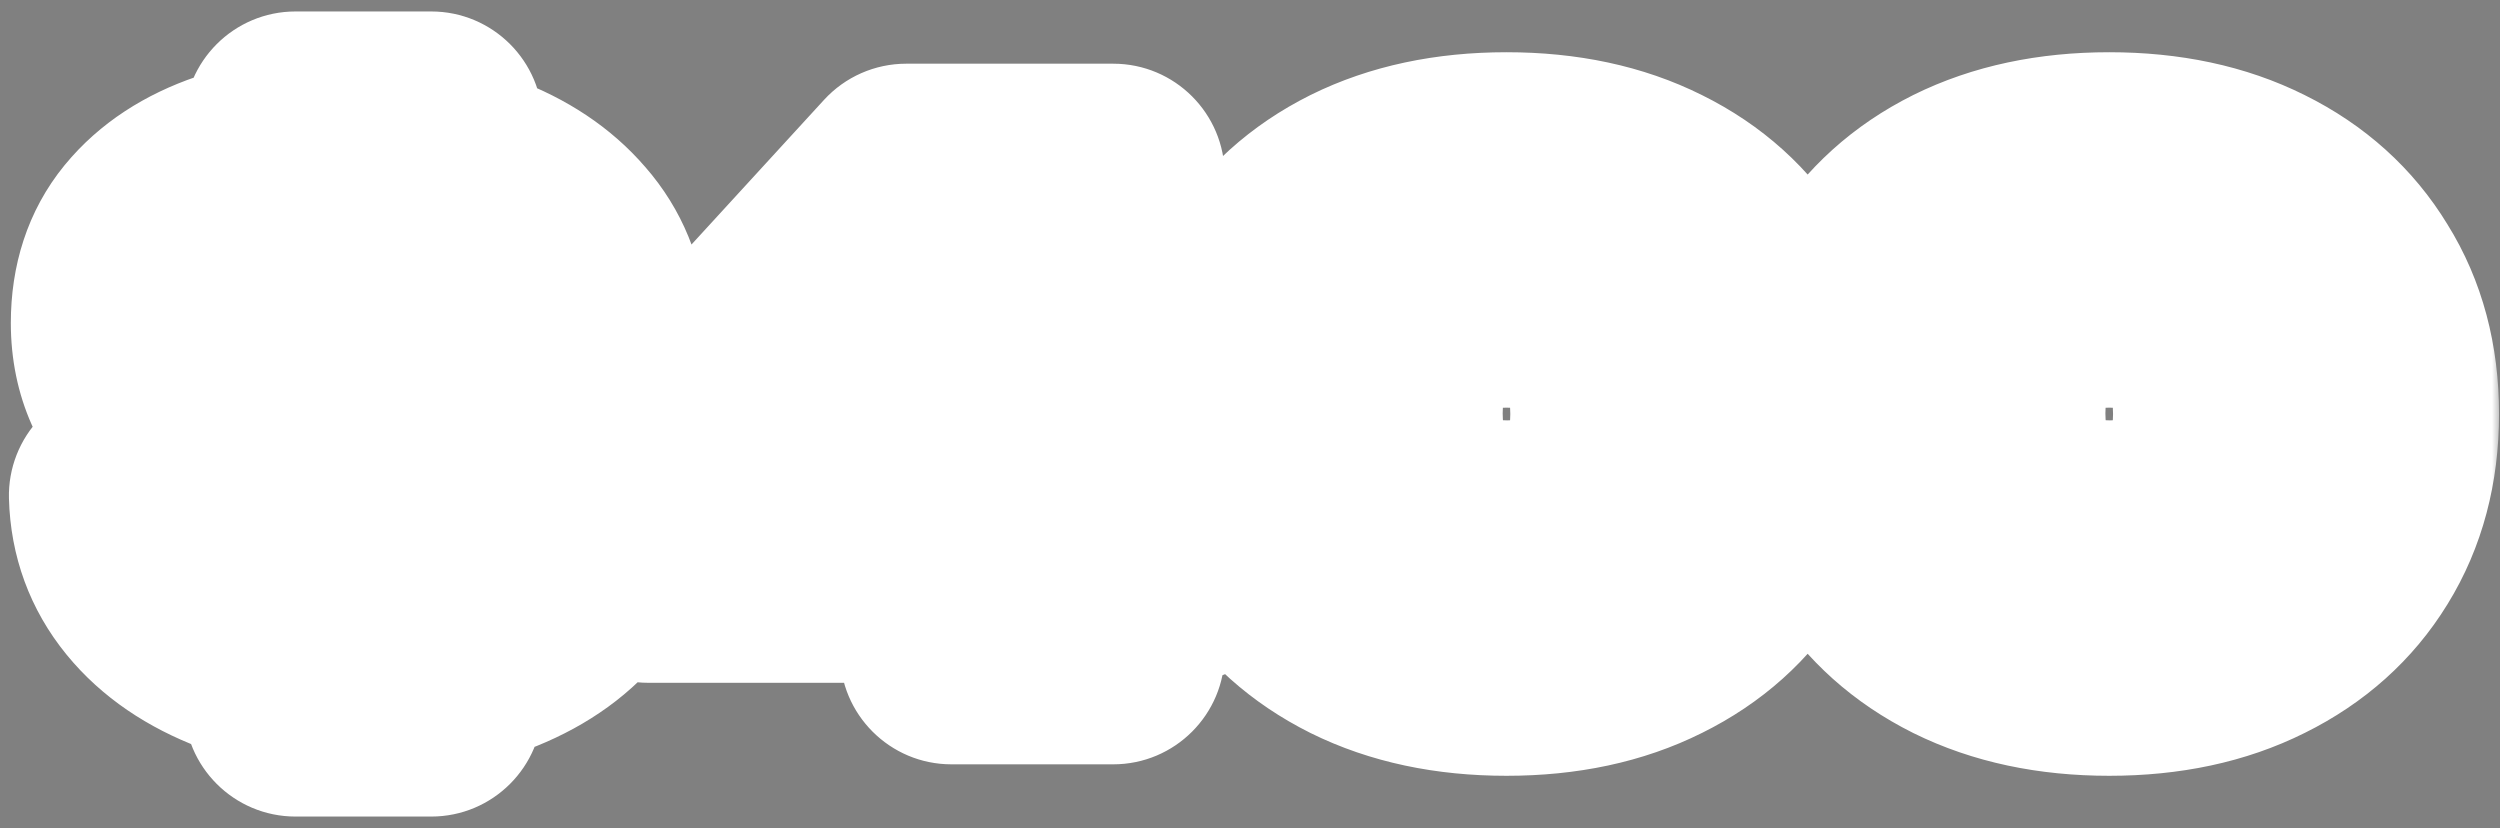
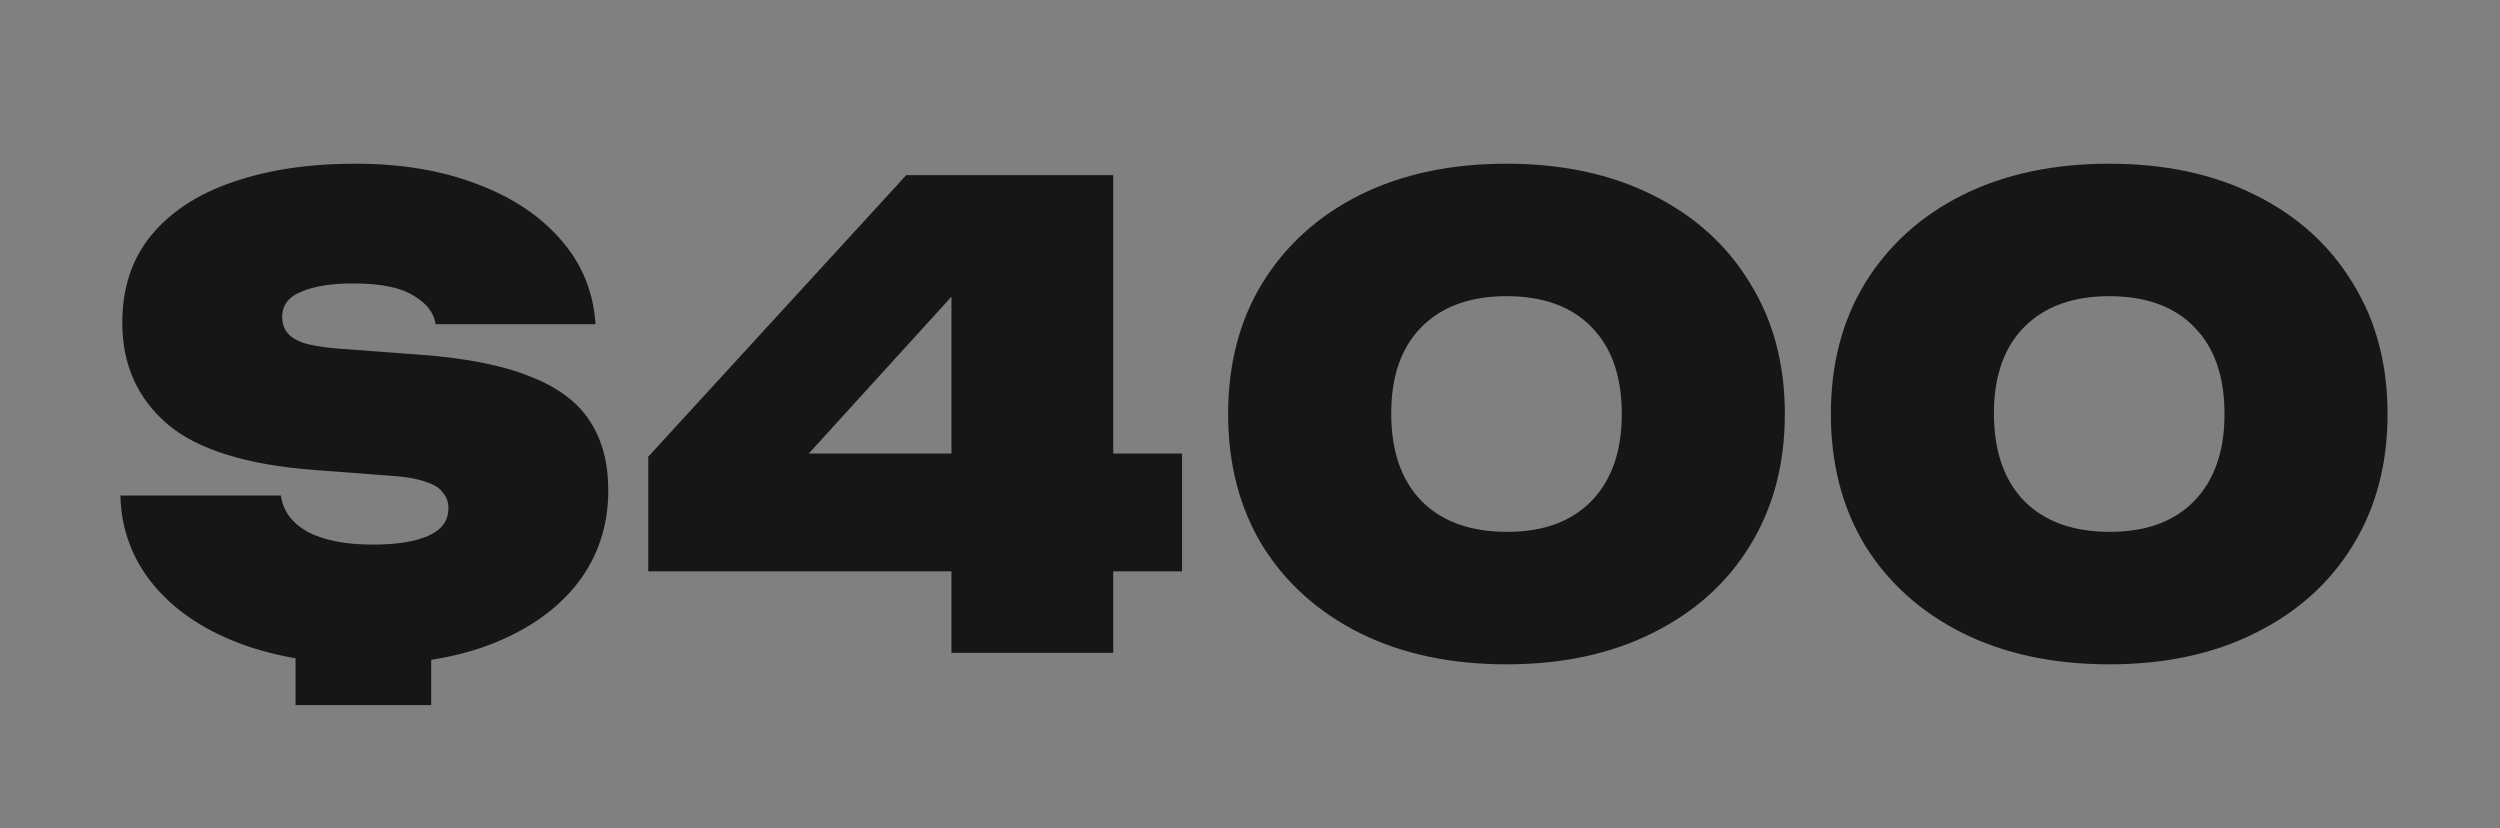
<svg xmlns="http://www.w3.org/2000/svg" width="157" height="52" viewBox="0 0 157 52" fill="none">
  <rect x="0" y="0" width="157" height="52" fill="#808080" stroke="none" />
  <mask id="path-1-outside-1_238_1860" maskUnits="userSpaceOnUse" x="0" y="0" width="157" height="52" fill="black">
-     <rect fill="white" width="157" height="52" />
    <path d="M23.2 41.72C20.107 41.72 17.387 41.28 15.04 40.4C12.72 39.52 10.907 38.28 9.6 36.68C8.293 35.08 7.613 33.227 7.56 31.12H17.64C17.773 32.08 18.333 32.84 19.32 33.4C20.333 33.933 21.693 34.2 23.4 34.2C24.92 34.2 26.093 34.013 26.92 33.64C27.747 33.267 28.16 32.693 28.16 31.92C28.16 31.52 28.04 31.187 27.8 30.92C27.587 30.627 27.213 30.4 26.68 30.24C26.147 30.053 25.44 29.933 24.56 29.88L19.8 29.52C15.507 29.2 12.413 28.24 10.52 26.64C8.627 25.013 7.68 22.893 7.68 20.28C7.68 18.093 8.28 16.267 9.48 14.8C10.707 13.307 12.413 12.187 14.6 11.44C16.813 10.667 19.387 10.28 22.32 10.28C25.2 10.28 27.747 10.707 29.96 11.56C32.173 12.387 33.933 13.56 35.24 15.08C36.547 16.573 37.267 18.333 37.4 20.36H27.36C27.253 19.64 26.787 19.04 25.96 18.56C25.16 18.053 23.893 17.8 22.16 17.8C20.8 17.8 19.72 17.973 18.92 18.32C18.12 18.64 17.72 19.173 17.72 19.92C17.72 20.267 17.813 20.573 18 20.84C18.187 21.107 18.52 21.333 19 21.52C19.507 21.68 20.2 21.8 21.08 21.88L26.44 22.28C29.293 22.493 31.573 22.947 33.28 23.64C35.013 24.307 36.267 25.24 37.04 26.44C37.813 27.613 38.2 29.067 38.2 30.8C38.2 32.987 37.573 34.907 36.32 36.56C35.067 38.187 33.32 39.453 31.08 40.36C28.84 41.267 26.213 41.72 23.2 41.72ZM18.56 44.28V38.44H27.08V44.28H18.56ZM18.56 14.84V7.72H27.08V14.84H18.56ZM69.911 11V41H59.751V15.6H62.511L47.991 31.56V28.48H74.231V35.88H40.711V28.68L56.911 11H69.911ZM94.608 41.72C91.114 41.72 88.047 41.067 85.407 39.76C82.794 38.453 80.754 36.627 79.287 34.28C77.847 31.907 77.127 29.147 77.127 26C77.127 22.853 77.847 20.107 79.287 17.76C80.754 15.387 82.794 13.547 85.407 12.24C88.047 10.933 91.114 10.28 94.608 10.28C98.101 10.28 101.154 10.933 103.768 12.24C106.408 13.547 108.448 15.387 109.888 17.76C111.354 20.107 112.088 22.853 112.088 26C112.088 29.147 111.354 31.907 109.888 34.28C108.448 36.627 106.408 38.453 103.768 39.76C101.154 41.067 98.101 41.72 94.608 41.72ZM94.647 33.4C96.914 33.4 98.674 32.76 99.927 31.48C101.208 30.173 101.848 28.347 101.848 26C101.848 23.627 101.208 21.8 99.927 20.52C98.674 19.24 96.901 18.6 94.608 18.6C92.341 18.6 90.567 19.24 89.287 20.52C88.007 21.8 87.368 23.613 87.368 25.96C87.368 28.333 88.007 30.173 89.287 31.48C90.567 32.76 92.354 33.4 94.647 33.4ZM132.459 41.72C128.966 41.72 125.899 41.067 123.259 39.76C120.646 38.453 118.606 36.627 117.139 34.28C115.699 31.907 114.979 29.147 114.979 26C114.979 22.853 115.699 20.107 117.139 17.76C118.606 15.387 120.646 13.547 123.259 12.24C125.899 10.933 128.966 10.28 132.459 10.28C135.952 10.28 139.006 10.933 141.619 12.24C144.259 13.547 146.299 15.387 147.739 17.76C149.206 20.107 149.939 22.853 149.939 26C149.939 29.147 149.206 31.907 147.739 34.28C146.299 36.627 144.259 38.453 141.619 39.76C139.006 41.067 135.952 41.72 132.459 41.72ZM132.499 33.4C134.766 33.4 136.526 32.76 137.779 31.48C139.059 30.173 139.699 28.347 139.699 26C139.699 23.627 139.059 21.8 137.779 20.52C136.526 19.24 134.752 18.6 132.459 18.6C130.192 18.6 128.419 19.24 127.139 20.52C125.859 21.8 125.219 23.613 125.219 25.96C125.219 28.333 125.859 30.173 127.139 31.48C128.419 32.76 130.206 33.4 132.499 33.4Z" />
  </mask>
-   <path d="M23.2 41.72C20.107 41.72 17.387 41.28 15.04 40.4C12.72 39.52 10.907 38.28 9.6 36.68C8.293 35.08 7.613 33.227 7.56 31.12H17.64C17.773 32.08 18.333 32.84 19.32 33.4C20.333 33.933 21.693 34.2 23.4 34.2C24.92 34.2 26.093 34.013 26.92 33.64C27.747 33.267 28.16 32.693 28.16 31.92C28.16 31.52 28.04 31.187 27.8 30.92C27.587 30.627 27.213 30.4 26.68 30.24C26.147 30.053 25.44 29.933 24.56 29.88L19.8 29.52C15.507 29.2 12.413 28.24 10.52 26.64C8.627 25.013 7.68 22.893 7.68 20.28C7.68 18.093 8.28 16.267 9.48 14.8C10.707 13.307 12.413 12.187 14.6 11.44C16.813 10.667 19.387 10.28 22.32 10.28C25.2 10.28 27.747 10.707 29.96 11.56C32.173 12.387 33.933 13.56 35.24 15.08C36.547 16.573 37.267 18.333 37.4 20.36H27.36C27.253 19.64 26.787 19.04 25.96 18.56C25.16 18.053 23.893 17.8 22.16 17.8C20.8 17.8 19.72 17.973 18.92 18.32C18.12 18.64 17.72 19.173 17.72 19.92C17.72 20.267 17.813 20.573 18 20.84C18.187 21.107 18.52 21.333 19 21.52C19.507 21.68 20.2 21.8 21.08 21.88L26.44 22.28C29.293 22.493 31.573 22.947 33.28 23.64C35.013 24.307 36.267 25.24 37.04 26.44C37.813 27.613 38.2 29.067 38.2 30.8C38.2 32.987 37.573 34.907 36.32 36.56C35.067 38.187 33.32 39.453 31.08 40.36C28.84 41.267 26.213 41.72 23.2 41.72ZM18.56 44.28V38.44H27.08V44.28H18.56ZM18.56 14.84V7.72H27.08V14.84H18.56ZM69.911 11V41H59.751V15.6H62.511L47.991 31.56V28.48H74.231V35.88H40.711V28.68L56.911 11H69.911ZM94.608 41.72C91.114 41.72 88.047 41.067 85.407 39.76C82.794 38.453 80.754 36.627 79.287 34.28C77.847 31.907 77.127 29.147 77.127 26C77.127 22.853 77.847 20.107 79.287 17.76C80.754 15.387 82.794 13.547 85.407 12.24C88.047 10.933 91.114 10.28 94.608 10.28C98.101 10.28 101.154 10.933 103.768 12.24C106.408 13.547 108.448 15.387 109.888 17.76C111.354 20.107 112.088 22.853 112.088 26C112.088 29.147 111.354 31.907 109.888 34.28C108.448 36.627 106.408 38.453 103.768 39.76C101.154 41.067 98.101 41.72 94.608 41.72ZM94.647 33.4C96.914 33.4 98.674 32.76 99.927 31.48C101.208 30.173 101.848 28.347 101.848 26C101.848 23.627 101.208 21.8 99.927 20.52C98.674 19.24 96.901 18.6 94.608 18.6C92.341 18.6 90.567 19.24 89.287 20.52C88.007 21.8 87.368 23.613 87.368 25.96C87.368 28.333 88.007 30.173 89.287 31.48C90.567 32.76 92.354 33.4 94.647 33.4ZM132.459 41.72C128.966 41.72 125.899 41.067 123.259 39.76C120.646 38.453 118.606 36.627 117.139 34.28C115.699 31.907 114.979 29.147 114.979 26C114.979 22.853 115.699 20.107 117.139 17.76C118.606 15.387 120.646 13.547 123.259 12.24C125.899 10.933 128.966 10.28 132.459 10.28C135.952 10.28 139.006 10.933 141.619 12.24C144.259 13.547 146.299 15.387 147.739 17.76C149.206 20.107 149.939 22.853 149.939 26C149.939 29.147 149.206 31.907 147.739 34.28C146.299 36.627 144.259 38.453 141.619 39.76C139.006 41.067 135.952 41.72 132.459 41.72ZM132.499 33.4C134.766 33.4 136.526 32.76 137.779 31.48C139.059 30.173 139.699 28.347 139.699 26C139.699 23.627 139.059 21.8 137.779 20.52C136.526 19.24 134.752 18.6 132.459 18.6C130.192 18.6 128.419 19.24 127.139 20.52C125.859 21.8 125.219 23.613 125.219 25.96C125.219 28.333 125.859 30.173 127.139 31.48C128.419 32.76 130.206 33.4 132.499 33.4Z" fill="#161616" />
-   <path d="M15.04 40.4L12.557 46.945C12.566 46.948 12.574 46.951 12.582 46.954L15.04 40.4ZM9.6 36.68L4.178 41.108H4.178L9.6 36.68ZM7.56 31.12V24.12C5.673 24.12 3.865 24.882 2.548 26.233C1.231 27.584 0.514 29.41 0.562 31.297L7.56 31.12ZM17.64 31.12L24.573 30.157C24.093 26.696 21.134 24.12 17.64 24.12V31.12ZM19.32 33.4L15.865 39.488C15.929 39.524 15.994 39.56 16.06 39.594L19.32 33.4ZM26.92 33.64L24.039 27.26L24.039 27.26L26.92 33.64ZM27.8 30.92L22.139 35.037C22.282 35.233 22.434 35.422 22.597 35.603L27.8 30.92ZM26.68 30.24L24.367 36.847C24.467 36.882 24.567 36.914 24.669 36.945L26.68 30.24ZM24.56 29.88L24.032 36.86C24.067 36.863 24.102 36.865 24.137 36.867L24.56 29.88ZM19.8 29.52L20.328 22.54L20.32 22.539L19.8 29.52ZM10.52 26.64L5.958 31.95C5.973 31.962 5.987 31.974 6.002 31.987L10.52 26.64ZM9.48 14.8L4.071 10.357L4.062 10.367L9.48 14.8ZM14.6 11.44L16.862 18.064C16.878 18.059 16.893 18.054 16.909 18.048L14.6 11.44ZM29.96 11.56L27.442 18.091C27.465 18.1 27.488 18.109 27.511 18.117L29.96 11.56ZM35.24 15.08L29.932 19.643C29.945 19.659 29.959 19.674 29.972 19.689L35.24 15.08ZM37.4 20.36V27.36C39.336 27.36 41.186 26.558 42.51 25.145C43.833 23.731 44.512 21.833 44.385 19.901L37.4 20.36ZM27.36 20.36L20.436 21.386C20.944 24.818 23.89 27.36 27.36 27.36V20.36ZM25.96 18.56L22.215 24.474C22.291 24.522 22.367 24.568 22.445 24.613L25.96 18.56ZM18.92 18.32L21.52 24.819C21.581 24.795 21.642 24.769 21.703 24.743L18.92 18.32ZM19 21.52L16.463 28.044C16.604 28.099 16.747 28.149 16.892 28.195L19 21.52ZM21.08 21.88L20.446 28.851C20.484 28.855 20.521 28.858 20.559 28.861L21.08 21.88ZM26.44 22.28L26.962 15.3L26.961 15.299L26.44 22.28ZM33.28 23.64L30.645 30.125C30.686 30.142 30.726 30.158 30.767 30.173L33.28 23.64ZM37.04 26.44L31.156 30.232C31.169 30.252 31.182 30.272 31.195 30.292L37.04 26.44ZM36.32 36.56L41.865 40.832C41.876 40.818 41.887 40.803 41.898 40.789L36.32 36.56ZM31.08 40.36L28.454 33.871L31.08 40.36ZM18.56 44.28H11.56C11.56 48.146 14.694 51.28 18.56 51.28V44.28ZM18.56 38.44V31.44C14.694 31.44 11.56 34.574 11.56 38.44H18.56ZM27.08 38.44H34.08C34.08 34.574 30.946 31.44 27.08 31.44V38.44ZM27.08 44.28V51.28C30.946 51.28 34.08 48.146 34.08 44.28H27.08ZM18.56 14.84H11.56C11.56 18.706 14.694 21.84 18.56 21.84V14.84ZM18.56 7.72V0.72C14.694 0.72 11.56 3.854 11.56 7.72H18.56ZM27.08 7.72H34.08C34.08 3.854 30.946 0.72 27.08 0.72V7.72ZM27.08 14.84V21.84C30.946 21.84 34.08 18.706 34.08 14.84H27.08ZM23.2 41.72V34.72C20.756 34.72 18.899 34.371 17.498 33.846L15.04 40.4L12.582 46.954C15.875 48.189 19.457 48.72 23.2 48.72V41.72ZM15.04 40.4L17.523 33.855C16.12 33.323 15.409 32.726 15.022 32.252L9.6 36.68L4.178 41.108C6.405 43.834 9.32 45.717 12.557 46.945L15.04 40.4ZM9.6 36.68L15.022 32.252C14.719 31.881 14.573 31.531 14.558 30.943L7.56 31.12L0.562 31.297C0.654 34.922 1.868 38.279 4.178 41.108L9.6 36.68ZM7.56 31.12V38.12H17.64V31.12V24.12H7.56V31.12ZM17.64 31.12L10.707 32.083C11.193 35.583 13.349 38.06 15.865 39.488L19.32 33.4L22.775 27.312C22.967 27.421 23.387 27.704 23.795 28.258C24.226 28.842 24.484 29.514 24.573 30.157L17.64 31.12ZM19.32 33.4L16.06 39.594C18.451 40.853 21.07 41.2 23.4 41.2V34.2V27.2C22.899 27.2 22.595 27.16 22.447 27.131C22.299 27.102 22.375 27.097 22.58 27.206L19.32 33.4ZM23.4 34.2V41.2C25.33 41.2 27.656 40.988 29.801 40.02L26.92 33.64L24.039 27.26C24.196 27.189 24.305 27.156 24.348 27.144C24.39 27.132 24.385 27.137 24.32 27.147C24.181 27.169 23.888 27.2 23.4 27.2V34.2ZM26.92 33.64L29.801 40.02C31.021 39.469 32.43 38.547 33.528 37.024C34.676 35.432 35.16 33.631 35.16 31.92H28.16H21.16C21.16 30.983 21.438 29.855 22.172 28.836C22.857 27.886 23.646 27.438 24.039 27.26L26.92 33.64ZM28.16 31.92H35.16C35.16 30.005 34.535 27.94 33.003 26.237L27.8 30.92L22.597 35.603C22.118 35.071 21.735 34.438 21.484 33.741C21.237 33.056 21.16 32.425 21.16 31.92H28.16ZM27.8 30.92L33.461 26.803C31.979 24.765 29.951 23.913 28.691 23.535L26.68 30.24L24.669 36.945C24.476 36.887 23.194 36.489 22.139 35.037L27.8 30.92ZM26.68 30.24L28.992 23.633C27.609 23.149 26.191 22.966 24.983 22.893L24.56 29.88L24.137 36.867C24.38 36.882 24.521 36.901 24.578 36.911C24.604 36.916 24.599 36.916 24.567 36.908C24.535 36.9 24.466 36.882 24.367 36.847L26.68 30.24ZM24.56 29.88L25.088 22.9L20.328 22.54L19.8 29.52L19.272 36.5L24.032 36.86L24.56 29.88ZM19.8 29.52L20.32 22.539C16.533 22.257 15.24 21.464 15.038 21.293L10.52 26.64L6.002 31.987C9.586 35.016 14.48 36.143 19.28 36.501L19.8 29.52ZM10.52 26.64L15.082 21.331C14.859 21.139 14.803 21.023 14.782 20.976C14.757 20.92 14.68 20.727 14.68 20.28H7.68H0.68C0.68 24.825 2.436 28.923 5.958 31.95L10.52 26.64ZM7.68 20.28H14.68C14.68 19.448 14.875 19.26 14.898 19.233L9.48 14.8L4.062 10.367C1.685 13.273 0.68 16.739 0.68 20.28H7.68ZM9.48 14.8L14.889 19.243C15.141 18.937 15.664 18.474 16.862 18.064L14.6 11.44L12.338 4.816C9.163 5.9 6.273 7.677 4.071 10.357L9.48 14.8ZM14.6 11.44L16.909 18.048C18.22 17.59 19.984 17.28 22.32 17.28V10.28V3.28C18.79 3.28 15.406 3.743 12.291 4.832L14.6 11.44ZM22.32 10.28V17.28C24.518 17.28 26.184 17.606 27.442 18.091L29.96 11.56L32.478 5.029C29.31 3.807 25.882 3.28 22.32 3.28V10.28ZM29.96 11.56L27.511 18.117C28.816 18.605 29.522 19.166 29.932 19.643L35.24 15.08L40.548 10.517C38.345 7.954 35.53 6.168 32.409 5.002L29.96 11.56ZM35.24 15.08L29.972 19.689C30.241 19.997 30.38 20.288 30.415 20.82L37.4 20.36L44.385 19.901C44.153 16.378 42.853 13.15 40.508 10.47L35.24 15.08ZM37.4 20.36V13.36H27.36V20.36V27.36H37.4V20.36ZM27.36 20.36L34.284 19.334C33.773 15.885 31.521 13.695 29.475 12.507L25.96 18.56L22.445 24.613C22.274 24.514 21.845 24.233 21.404 23.668C20.932 23.06 20.567 22.273 20.436 21.386L27.36 20.36ZM25.96 18.56L29.705 12.646C27.191 11.054 24.275 10.8 22.16 10.8V17.8V24.8C22.425 24.8 22.631 24.81 22.784 24.823C22.937 24.836 23.018 24.85 23.037 24.854C23.058 24.858 22.99 24.846 22.857 24.797C22.723 24.748 22.494 24.651 22.215 24.474L25.96 18.56ZM22.16 17.8V10.8C20.322 10.8 18.168 11.017 16.137 11.897L18.92 18.32L21.703 24.743C21.452 24.852 21.336 24.858 21.439 24.841C21.537 24.826 21.766 24.8 22.16 24.8V17.8ZM18.92 18.32L16.32 11.821C15.07 12.321 13.585 13.207 12.42 14.76C11.203 16.383 10.72 18.223 10.72 19.92H17.72H24.72C24.72 20.87 24.437 22.071 23.62 23.16C22.855 24.18 21.97 24.639 21.52 24.819L18.92 18.32ZM17.72 19.92H10.72C10.72 21.604 11.2 23.333 12.265 24.854L18 20.84L23.735 16.826C24.426 17.814 24.72 18.929 24.72 19.92H17.72ZM18 20.84L12.265 24.854C13.585 26.739 15.383 27.624 16.463 28.044L19 21.52L21.537 14.996C21.661 15.044 21.955 15.169 22.326 15.421C22.7 15.676 23.24 16.12 23.735 16.826L18 20.84ZM19 21.52L16.892 28.195C18.089 28.573 19.348 28.751 20.446 28.851L21.08 21.88L21.714 14.909C21.416 14.882 21.215 14.854 21.094 14.832C20.964 14.81 20.984 14.806 21.108 14.845L19 21.52ZM21.08 21.88L20.559 28.861L25.919 29.261L26.44 22.28L26.961 15.299L21.601 14.899L21.08 21.88ZM26.44 22.28L25.918 29.261C28.401 29.446 29.878 29.814 30.645 30.125L33.28 23.64L35.915 17.155C33.269 16.08 30.186 15.54 26.962 15.3L26.44 22.28ZM33.28 23.64L30.767 30.173C31.147 30.32 31.309 30.432 31.339 30.454C31.357 30.468 31.264 30.4 31.156 30.232L37.04 26.44L42.924 22.648C41.134 19.871 38.496 18.146 35.793 17.107L33.28 23.64ZM37.04 26.44L31.195 30.292C31.139 30.206 31.132 30.161 31.145 30.21C31.161 30.268 31.2 30.451 31.2 30.8H38.2H45.2C45.2 28.018 44.571 25.146 42.885 22.588L37.04 26.44ZM38.2 30.8H31.2C31.2 31.548 31.021 31.963 30.742 32.331L36.32 36.56L41.898 40.789C44.126 37.85 45.2 34.425 45.2 30.8H38.2ZM36.32 36.56L30.775 32.288C30.405 32.768 29.747 33.348 28.454 33.871L31.08 40.36L33.706 46.849C36.893 45.559 39.728 43.606 41.865 40.832L36.32 36.56ZM31.08 40.36L28.454 33.871C27.226 34.368 25.528 34.72 23.2 34.72V41.72V48.72C26.899 48.72 30.454 48.165 33.706 46.849L31.08 40.36ZM18.56 44.28H25.56V38.44H18.56H11.56V44.28H18.56ZM18.56 38.44V45.44H27.08V38.44V31.44H18.56V38.44ZM27.08 38.44H20.08V44.28H27.08H34.08V38.44H27.08ZM27.08 44.28V37.28H18.56V44.28V51.28H27.08V44.28ZM18.56 14.84H25.56V7.72H18.56H11.56V14.84H18.56ZM18.56 7.72V14.72H27.08V7.72V0.72H18.56V7.72ZM27.08 7.72H20.08V14.84H27.08H34.08V7.72H27.08ZM27.08 14.84V7.84H18.56V14.84V21.84H27.08V14.84ZM69.911 11H76.911C76.911 7.134 73.777 4 69.911 4V11ZM69.911 41V48C73.777 48 76.911 44.866 76.911 41H69.911ZM59.751 41H52.751C52.751 44.866 55.885 48 59.751 48V41ZM59.751 15.6V8.6C55.885 8.6 52.751 11.734 52.751 15.6H59.751ZM62.511 15.6L67.689 20.311C69.554 18.261 70.034 15.304 68.913 12.769C67.792 10.235 65.282 8.6 62.511 8.6V15.6ZM47.991 31.56H40.991C40.991 34.452 42.769 37.045 45.465 38.089C48.162 39.132 51.223 38.409 53.169 36.271L47.991 31.56ZM47.991 28.48V21.48C44.125 21.48 40.991 24.614 40.991 28.48H47.991ZM74.231 28.48H81.231C81.231 24.614 78.097 21.48 74.231 21.48V28.48ZM74.231 35.88V42.88C78.097 42.88 81.231 39.746 81.231 35.88H74.231ZM40.711 35.88H33.711C33.711 39.746 36.845 42.88 40.711 42.88V35.88ZM40.711 28.68L35.55 23.951C34.367 25.242 33.711 26.929 33.711 28.68H40.711ZM56.911 11V4C54.948 4 53.076 4.824 51.75 6.271L56.911 11ZM69.911 11H62.911V41H69.911H76.911V11H69.911ZM69.911 41V34H59.751V41V48H69.911V41ZM59.751 41H66.751V15.6H59.751H52.751V41H59.751ZM59.751 15.6V22.6H62.511V15.6V8.6H59.751V15.6ZM62.511 15.6L57.333 10.889L42.813 26.849L47.991 31.56L53.169 36.271L67.689 20.311L62.511 15.6ZM47.991 31.56H54.991V28.48H47.991H40.991V31.56H47.991ZM47.991 28.48V35.48H74.231V28.48V21.48H47.991V28.48ZM74.231 28.48H67.231V35.88H74.231H81.231V28.48H74.231ZM74.231 35.88V28.88H40.711V35.88V42.88H74.231V35.88ZM40.711 35.88H47.711V28.68H40.711H33.711V35.88H40.711ZM40.711 28.68L45.872 33.409L62.072 15.729L56.911 11L51.75 6.271L35.55 23.951L40.711 28.68ZM56.911 11V18H69.911V11V4H56.911V11ZM85.407 39.76L82.277 46.021C82.285 46.025 82.294 46.029 82.302 46.034L85.407 39.76ZM79.287 34.28L73.303 37.911C73.319 37.938 73.335 37.964 73.352 37.99L79.287 34.28ZM79.287 17.76L73.333 14.08C73.329 14.086 73.325 14.093 73.321 14.099L79.287 17.76ZM85.407 12.24L82.302 5.966C82.294 5.971 82.285 5.975 82.277 5.979L85.407 12.24ZM103.768 12.24L100.637 18.501C100.645 18.505 100.654 18.509 100.662 18.514L103.768 12.24ZM109.887 17.76L103.903 21.391C103.919 21.418 103.935 21.444 103.952 21.47L109.887 17.76ZM109.887 34.28L103.933 30.6C103.929 30.606 103.925 30.613 103.921 30.619L109.887 34.28ZM103.768 39.76L100.662 33.486C100.654 33.491 100.645 33.495 100.637 33.499L103.768 39.76ZM99.927 31.48L94.927 26.581L94.926 26.583L99.927 31.48ZM99.927 20.52L94.926 25.417C94.943 25.435 94.96 25.452 94.978 25.47L99.927 20.52ZM89.287 20.52L84.338 15.57V15.57L89.287 20.52ZM89.287 31.48L84.287 36.379C84.304 36.396 84.321 36.413 84.338 36.43L89.287 31.48ZM94.608 41.72V34.72C91.993 34.72 90.024 34.234 88.513 33.486L85.407 39.76L82.302 46.034C86.071 47.899 90.236 48.72 94.608 48.72V41.72ZM85.407 39.76L88.538 33.499C87.01 32.735 85.969 31.762 85.224 30.57L79.287 34.28L73.352 37.99C75.54 41.491 78.579 44.172 82.277 46.021L85.407 39.76ZM79.287 34.28L85.272 30.649C84.582 29.511 84.127 28.041 84.127 26H77.127H70.127C70.127 30.252 71.114 34.303 73.303 37.911L79.287 34.28ZM77.127 26H84.127C84.127 23.957 84.582 22.516 85.254 21.421L79.287 17.76L73.321 14.099C71.113 17.698 70.127 21.75 70.127 26H77.127ZM79.287 17.76L85.242 21.44C85.992 20.226 87.03 19.255 88.538 18.501L85.407 12.24L82.277 5.979C78.558 7.838 75.516 10.547 73.333 14.08L79.287 17.76ZM85.407 12.24L88.513 18.514C90.024 17.766 91.993 17.28 94.608 17.28V10.28V3.28C90.236 3.28 86.071 4.101 82.302 5.966L85.407 12.24ZM94.608 10.28V17.28C97.225 17.28 99.168 17.767 100.637 18.501L103.768 12.24L106.898 5.979C103.14 4.1 98.977 3.28 94.608 3.28V10.28ZM103.768 12.24L100.662 18.514C102.187 19.268 103.195 20.225 103.903 21.391L109.887 17.76L115.872 14.129C113.7 10.549 110.628 7.825 106.873 5.966L103.768 12.24ZM109.887 17.76L103.952 21.47C104.631 22.558 105.088 23.981 105.088 26H112.088H119.088C119.088 21.726 118.077 17.656 115.823 14.05L109.887 17.76ZM112.088 26H105.088C105.088 28.017 104.632 29.469 103.933 30.6L109.887 34.28L115.842 37.96C118.077 34.344 119.088 30.276 119.088 26H112.088ZM109.887 34.28L103.921 30.619C103.219 31.764 102.208 32.721 100.662 33.486L103.768 39.76L106.873 46.034C110.607 44.185 113.676 41.49 115.854 37.941L109.887 34.28ZM103.768 39.76L100.637 33.499C99.168 34.233 97.225 34.72 94.608 34.72V41.72V48.72C98.977 48.72 103.14 47.9 106.898 46.021L103.768 39.76ZM94.647 33.4V40.4C98.269 40.4 102.031 39.337 104.929 36.377L99.927 31.48L94.926 26.583C94.985 26.522 95.056 26.464 95.131 26.416C95.205 26.369 95.259 26.348 95.275 26.341C95.304 26.331 95.131 26.4 94.647 26.4V33.4ZM99.927 31.48L104.928 36.379C107.824 33.422 108.848 29.637 108.848 26H101.848H94.847C94.847 26.547 94.772 26.785 94.761 26.815C94.757 26.828 94.766 26.799 94.799 26.745C94.833 26.69 94.877 26.633 94.927 26.581L99.927 31.48ZM101.848 26H108.848C108.848 22.37 107.841 18.534 104.877 15.57L99.927 20.52L94.978 25.47C94.912 25.404 94.855 25.331 94.813 25.263C94.772 25.196 94.758 25.157 94.761 25.165C94.769 25.188 94.847 25.43 94.847 26H101.848ZM99.927 20.52L104.929 15.623C102.016 12.648 98.229 11.6 94.608 11.6V18.6V25.6C95.114 25.6 95.301 25.672 95.281 25.664C95.268 25.66 95.216 25.639 95.14 25.591C95.064 25.543 94.99 25.482 94.926 25.417L99.927 20.52ZM94.608 18.6V11.6C90.978 11.6 87.243 12.665 84.338 15.57L89.287 20.52L94.237 25.47C94.189 25.518 94.129 25.566 94.066 25.606C94.004 25.645 93.961 25.662 93.954 25.664C93.942 25.669 94.125 25.6 94.608 25.6V18.6ZM89.287 20.52L84.338 15.57C81.388 18.52 80.368 22.331 80.368 25.96H87.368H94.368C94.368 25.411 94.444 25.184 94.448 25.17C94.45 25.166 94.436 25.206 94.395 25.271C94.353 25.339 94.299 25.408 94.237 25.47L89.287 20.52ZM87.368 25.96H80.368C80.368 29.598 81.377 33.408 84.287 36.379L89.287 31.48L94.288 26.581C94.342 26.637 94.389 26.698 94.423 26.754C94.457 26.809 94.465 26.837 94.459 26.82C94.445 26.781 94.368 26.529 94.368 25.96H87.368ZM89.287 31.48L84.338 36.43C87.258 39.35 91.019 40.4 94.647 40.4V33.4V26.4C94.143 26.4 93.945 26.329 93.948 26.33C93.952 26.331 93.994 26.347 94.057 26.387C94.121 26.427 94.184 26.477 94.237 26.53L89.287 31.48ZM123.259 39.76L120.129 46.021C120.137 46.025 120.145 46.029 120.154 46.034L123.259 39.76ZM117.139 34.28L111.154 37.911C111.171 37.938 111.187 37.964 111.203 37.99L117.139 34.28ZM117.139 17.76L111.184 14.08C111.18 14.086 111.177 14.093 111.173 14.099L117.139 17.76ZM123.259 12.24L120.154 5.966C120.145 5.971 120.137 5.975 120.129 5.979L123.259 12.24ZM141.619 12.24L138.489 18.501C138.497 18.505 138.505 18.509 138.514 18.514L141.619 12.24ZM147.739 17.76L141.754 21.391C141.771 21.418 141.787 21.444 141.803 21.47L147.739 17.76ZM147.739 34.28L141.784 30.6C141.781 30.606 141.777 30.613 141.773 30.619L147.739 34.28ZM141.619 39.76L138.514 33.486C138.505 33.491 138.497 33.495 138.489 33.499L141.619 39.76ZM137.779 31.48L132.779 26.581L132.777 26.583L137.779 31.48ZM137.779 20.52L132.777 25.417C132.795 25.435 132.812 25.452 132.829 25.47L137.779 20.52ZM127.139 20.52L122.189 15.57V15.57L127.139 20.52ZM127.139 31.48L122.139 36.379C122.155 36.396 122.172 36.413 122.189 36.43L127.139 31.48ZM132.459 41.72V34.72C129.844 34.72 127.875 34.234 126.364 33.486L123.259 39.76L120.154 46.034C123.923 47.899 128.087 48.72 132.459 48.72V41.72ZM123.259 39.76L126.39 33.499C124.861 32.735 123.82 31.762 123.075 30.57L117.139 34.28L111.203 37.99C113.391 41.491 116.43 44.172 120.129 46.021L123.259 39.76ZM117.139 34.28L123.124 30.649C122.433 29.511 121.979 28.041 121.979 26H114.979H107.979C107.979 30.252 108.965 34.303 111.154 37.911L117.139 34.28ZM114.979 26H121.979C121.979 23.957 122.434 22.516 123.105 21.421L117.139 17.76L111.173 14.099C108.965 17.698 107.979 21.75 107.979 26H114.979ZM117.139 17.76L123.094 21.44C123.844 20.226 124.881 19.255 126.39 18.501L123.259 12.24L120.129 5.979C116.41 7.838 113.368 10.547 111.184 14.08L117.139 17.76ZM123.259 12.24L126.364 18.514C127.875 17.766 129.844 17.28 132.459 17.28V10.28V3.28C128.087 3.28 123.923 4.101 120.154 5.966L123.259 12.24ZM132.459 10.28V17.28C135.076 17.28 137.02 17.767 138.489 18.501L141.619 12.24L144.75 5.979C140.992 4.1 136.828 3.28 132.459 3.28V10.28ZM141.619 12.24L138.514 18.514C140.039 19.268 141.047 20.225 141.754 21.391L147.739 17.76L153.724 14.129C151.551 10.549 148.479 7.825 144.724 5.966L141.619 12.24ZM147.739 17.76L141.803 21.47C142.483 22.558 142.939 23.981 142.939 26H149.939H156.939C156.939 21.726 155.929 17.656 153.675 14.05L147.739 17.76ZM149.939 26H142.939C142.939 28.017 142.483 29.469 141.784 30.6L147.739 34.28L153.694 37.96C155.928 34.344 156.939 30.276 156.939 26H149.939ZM147.739 34.28L141.773 30.619C141.07 31.764 140.059 32.721 138.514 33.486L141.619 39.76L144.724 46.034C148.459 44.185 151.528 41.49 153.705 37.941L147.739 34.28ZM141.619 39.76L138.489 33.499C137.02 34.233 135.076 34.72 132.459 34.72V41.72V48.72C136.828 48.72 140.992 47.9 144.75 46.021L141.619 39.76ZM132.499 33.4V40.4C136.121 40.4 139.883 39.337 142.781 36.377L137.779 31.48L132.777 26.583C132.837 26.522 132.908 26.464 132.983 26.416C133.057 26.369 133.11 26.348 133.127 26.341C133.156 26.331 132.983 26.4 132.499 26.4V33.4ZM137.779 31.48L142.78 36.379C145.676 33.422 146.699 29.637 146.699 26H139.699H132.699C132.699 26.547 132.624 26.785 132.613 26.815C132.608 26.828 132.617 26.799 132.65 26.745C132.684 26.69 132.729 26.633 132.779 26.581L137.779 31.48ZM139.699 26H146.699C146.699 22.37 145.692 18.534 142.729 15.57L137.779 20.52L132.829 25.47C132.763 25.404 132.707 25.331 132.664 25.263C132.623 25.196 132.61 25.157 132.613 25.165C132.621 25.188 132.699 25.43 132.699 26H139.699ZM137.779 20.52L142.781 15.623C139.868 12.648 136.08 11.6 132.459 11.6V18.6V25.6C132.965 25.6 133.153 25.672 133.133 25.664C133.12 25.66 133.067 25.639 132.992 25.591C132.915 25.543 132.841 25.482 132.777 25.417L137.779 20.52ZM132.459 18.6V11.6C128.83 11.6 125.094 12.665 122.189 15.57L127.139 20.52L132.089 25.47C132.04 25.518 131.981 25.566 131.918 25.606C131.856 25.645 131.813 25.662 131.805 25.664C131.793 25.669 131.977 25.6 132.459 25.6V18.6ZM127.139 20.52L122.189 15.57C119.24 18.52 118.219 22.331 118.219 25.96H125.219H132.219C132.219 25.411 132.295 25.184 132.3 25.17C132.301 25.166 132.287 25.206 132.247 25.271C132.205 25.339 132.151 25.408 132.089 25.47L127.139 20.52ZM125.219 25.96H118.219C118.219 29.598 119.229 33.408 122.139 36.379L127.139 31.48L132.14 26.581C132.194 26.637 132.24 26.698 132.275 26.754C132.308 26.809 132.316 26.837 132.311 26.82C132.297 26.781 132.219 26.529 132.219 25.96H125.219ZM127.139 31.48L122.189 36.43C125.11 39.35 128.87 40.4 132.499 40.4V33.4V26.4C131.994 26.4 131.796 26.329 131.8 26.33C131.803 26.331 131.845 26.347 131.909 26.387C131.973 26.427 132.036 26.477 132.089 26.53L127.139 31.48Z" fill="white" mask="url(#path-1-outside-1_238_1860)" />
+   <path d="M23.2 41.72C20.107 41.72 17.387 41.28 15.04 40.4C12.72 39.52 10.907 38.28 9.6 36.68C8.293 35.08 7.613 33.227 7.56 31.12H17.64C17.773 32.08 18.333 32.84 19.32 33.4C20.333 33.933 21.693 34.2 23.4 34.2C24.92 34.2 26.093 34.013 26.92 33.64C27.747 33.267 28.16 32.693 28.16 31.92C28.16 31.52 28.04 31.187 27.8 30.92C27.587 30.627 27.213 30.4 26.68 30.24C26.147 30.053 25.44 29.933 24.56 29.88L19.8 29.52C15.507 29.2 12.413 28.24 10.52 26.64C8.627 25.013 7.68 22.893 7.68 20.28C7.68 18.093 8.28 16.267 9.48 14.8C10.707 13.307 12.413 12.187 14.6 11.44C16.813 10.667 19.387 10.28 22.32 10.28C25.2 10.28 27.747 10.707 29.96 11.56C32.173 12.387 33.933 13.56 35.24 15.08C36.547 16.573 37.267 18.333 37.4 20.36H27.36C27.253 19.64 26.787 19.04 25.96 18.56C25.16 18.053 23.893 17.8 22.16 17.8C20.8 17.8 19.72 17.973 18.92 18.32C18.12 18.64 17.72 19.173 17.72 19.92C17.72 20.267 17.813 20.573 18 20.84C18.187 21.107 18.52 21.333 19 21.52C19.507 21.68 20.2 21.8 21.08 21.88L26.44 22.28C29.293 22.493 31.573 22.947 33.28 23.64C35.013 24.307 36.267 25.24 37.04 26.44C37.813 27.613 38.2 29.067 38.2 30.8C38.2 32.987 37.573 34.907 36.32 36.56C35.067 38.187 33.32 39.453 31.08 40.36C28.84 41.267 26.213 41.72 23.2 41.72ZM18.56 44.28V38.44H27.08V44.28H18.56ZM18.56 14.84V7.72V14.84H18.56ZM69.911 11V41H59.751V15.6H62.511L47.991 31.56V28.48H74.231V35.88H40.711V28.68L56.911 11H69.911ZM94.608 41.72C91.114 41.72 88.047 41.067 85.407 39.76C82.794 38.453 80.754 36.627 79.287 34.28C77.847 31.907 77.127 29.147 77.127 26C77.127 22.853 77.847 20.107 79.287 17.76C80.754 15.387 82.794 13.547 85.407 12.24C88.047 10.933 91.114 10.28 94.608 10.28C98.101 10.28 101.154 10.933 103.768 12.24C106.408 13.547 108.448 15.387 109.888 17.76C111.354 20.107 112.088 22.853 112.088 26C112.088 29.147 111.354 31.907 109.888 34.28C108.448 36.627 106.408 38.453 103.768 39.76C101.154 41.067 98.101 41.72 94.608 41.72ZM94.647 33.4C96.914 33.4 98.674 32.76 99.927 31.48C101.208 30.173 101.848 28.347 101.848 26C101.848 23.627 101.208 21.8 99.927 20.52C98.674 19.24 96.901 18.6 94.608 18.6C92.341 18.6 90.567 19.24 89.287 20.52C88.007 21.8 87.368 23.613 87.368 25.96C87.368 28.333 88.007 30.173 89.287 31.48C90.567 32.76 92.354 33.4 94.647 33.4ZM132.459 41.72C128.966 41.72 125.899 41.067 123.259 39.76C120.646 38.453 118.606 36.627 117.139 34.28C115.699 31.907 114.979 29.147 114.979 26C114.979 22.853 115.699 20.107 117.139 17.76C118.606 15.387 120.646 13.547 123.259 12.24C125.899 10.933 128.966 10.28 132.459 10.28C135.952 10.28 139.006 10.933 141.619 12.24C144.259 13.547 146.299 15.387 147.739 17.76C149.206 20.107 149.939 22.853 149.939 26C149.939 29.147 149.206 31.907 147.739 34.28C146.299 36.627 144.259 38.453 141.619 39.76C139.006 41.067 135.952 41.72 132.459 41.72ZM132.499 33.4C134.766 33.4 136.526 32.76 137.779 31.48C139.059 30.173 139.699 28.347 139.699 26C139.699 23.627 139.059 21.8 137.779 20.52C136.526 19.24 134.752 18.6 132.459 18.6C130.192 18.6 128.419 19.24 127.139 20.52C125.859 21.8 125.219 23.613 125.219 25.96C125.219 28.333 125.859 30.173 127.139 31.48C128.419 32.76 130.206 33.4 132.499 33.4Z" fill="#161616" />
</svg>